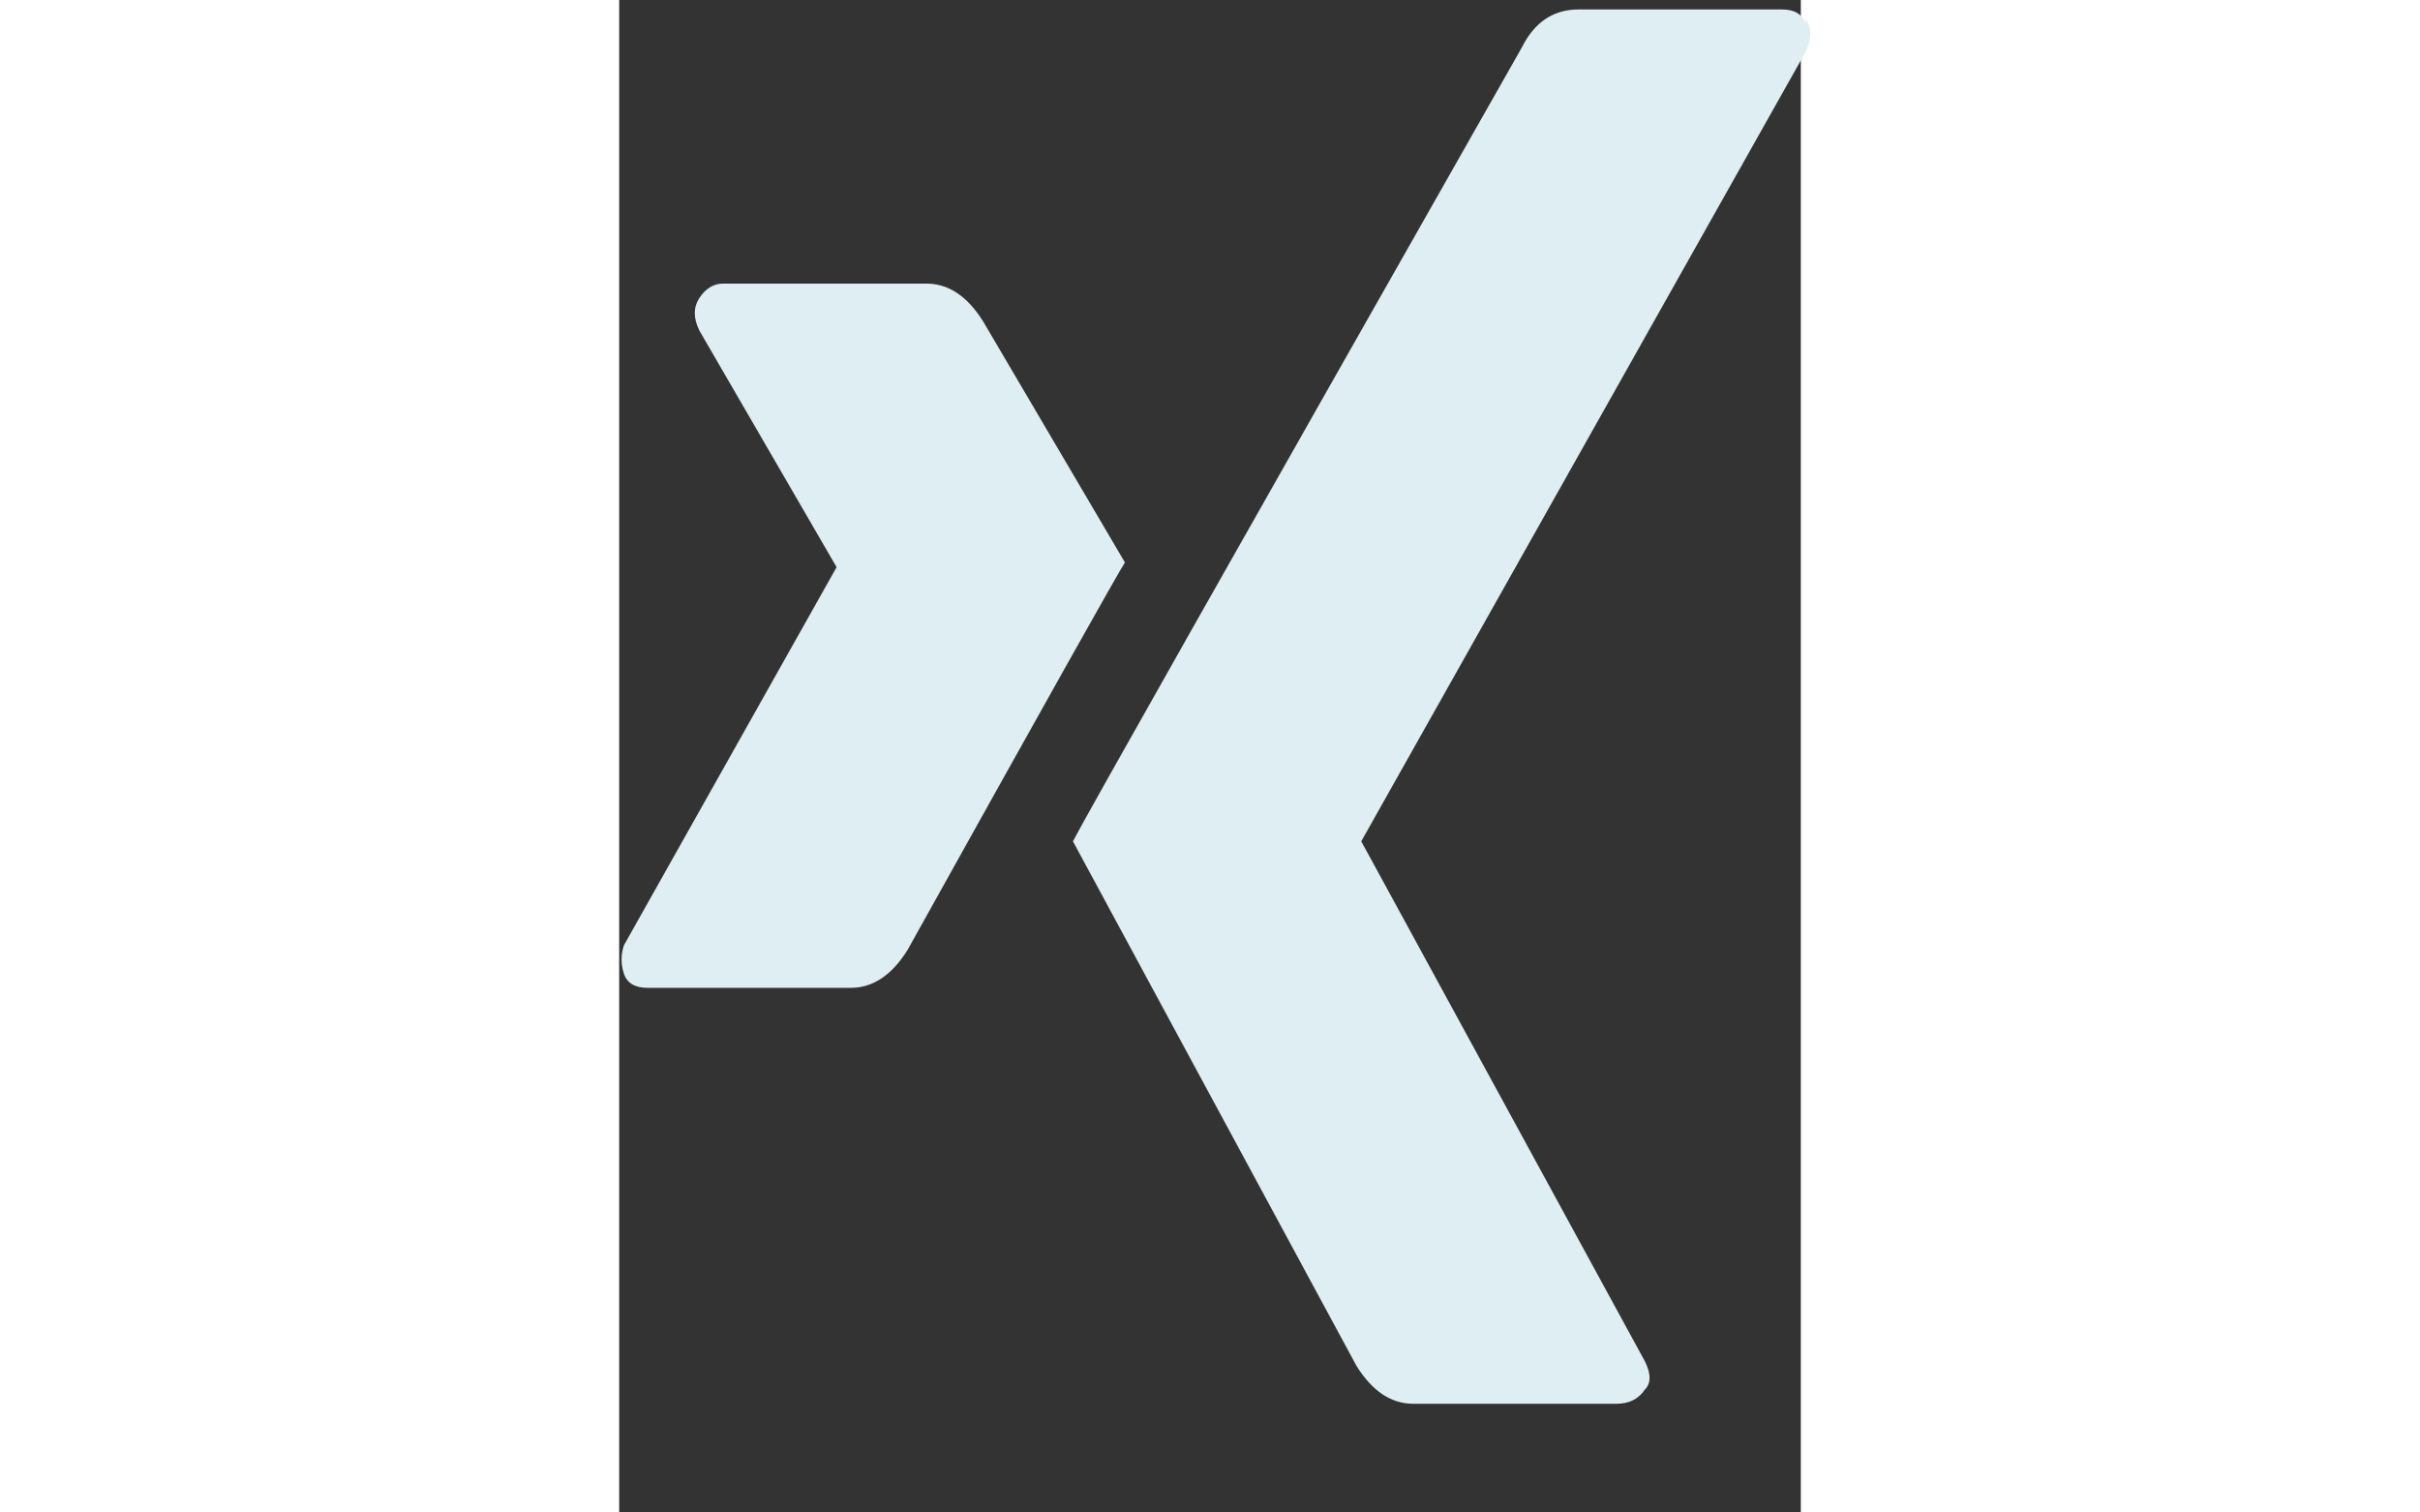
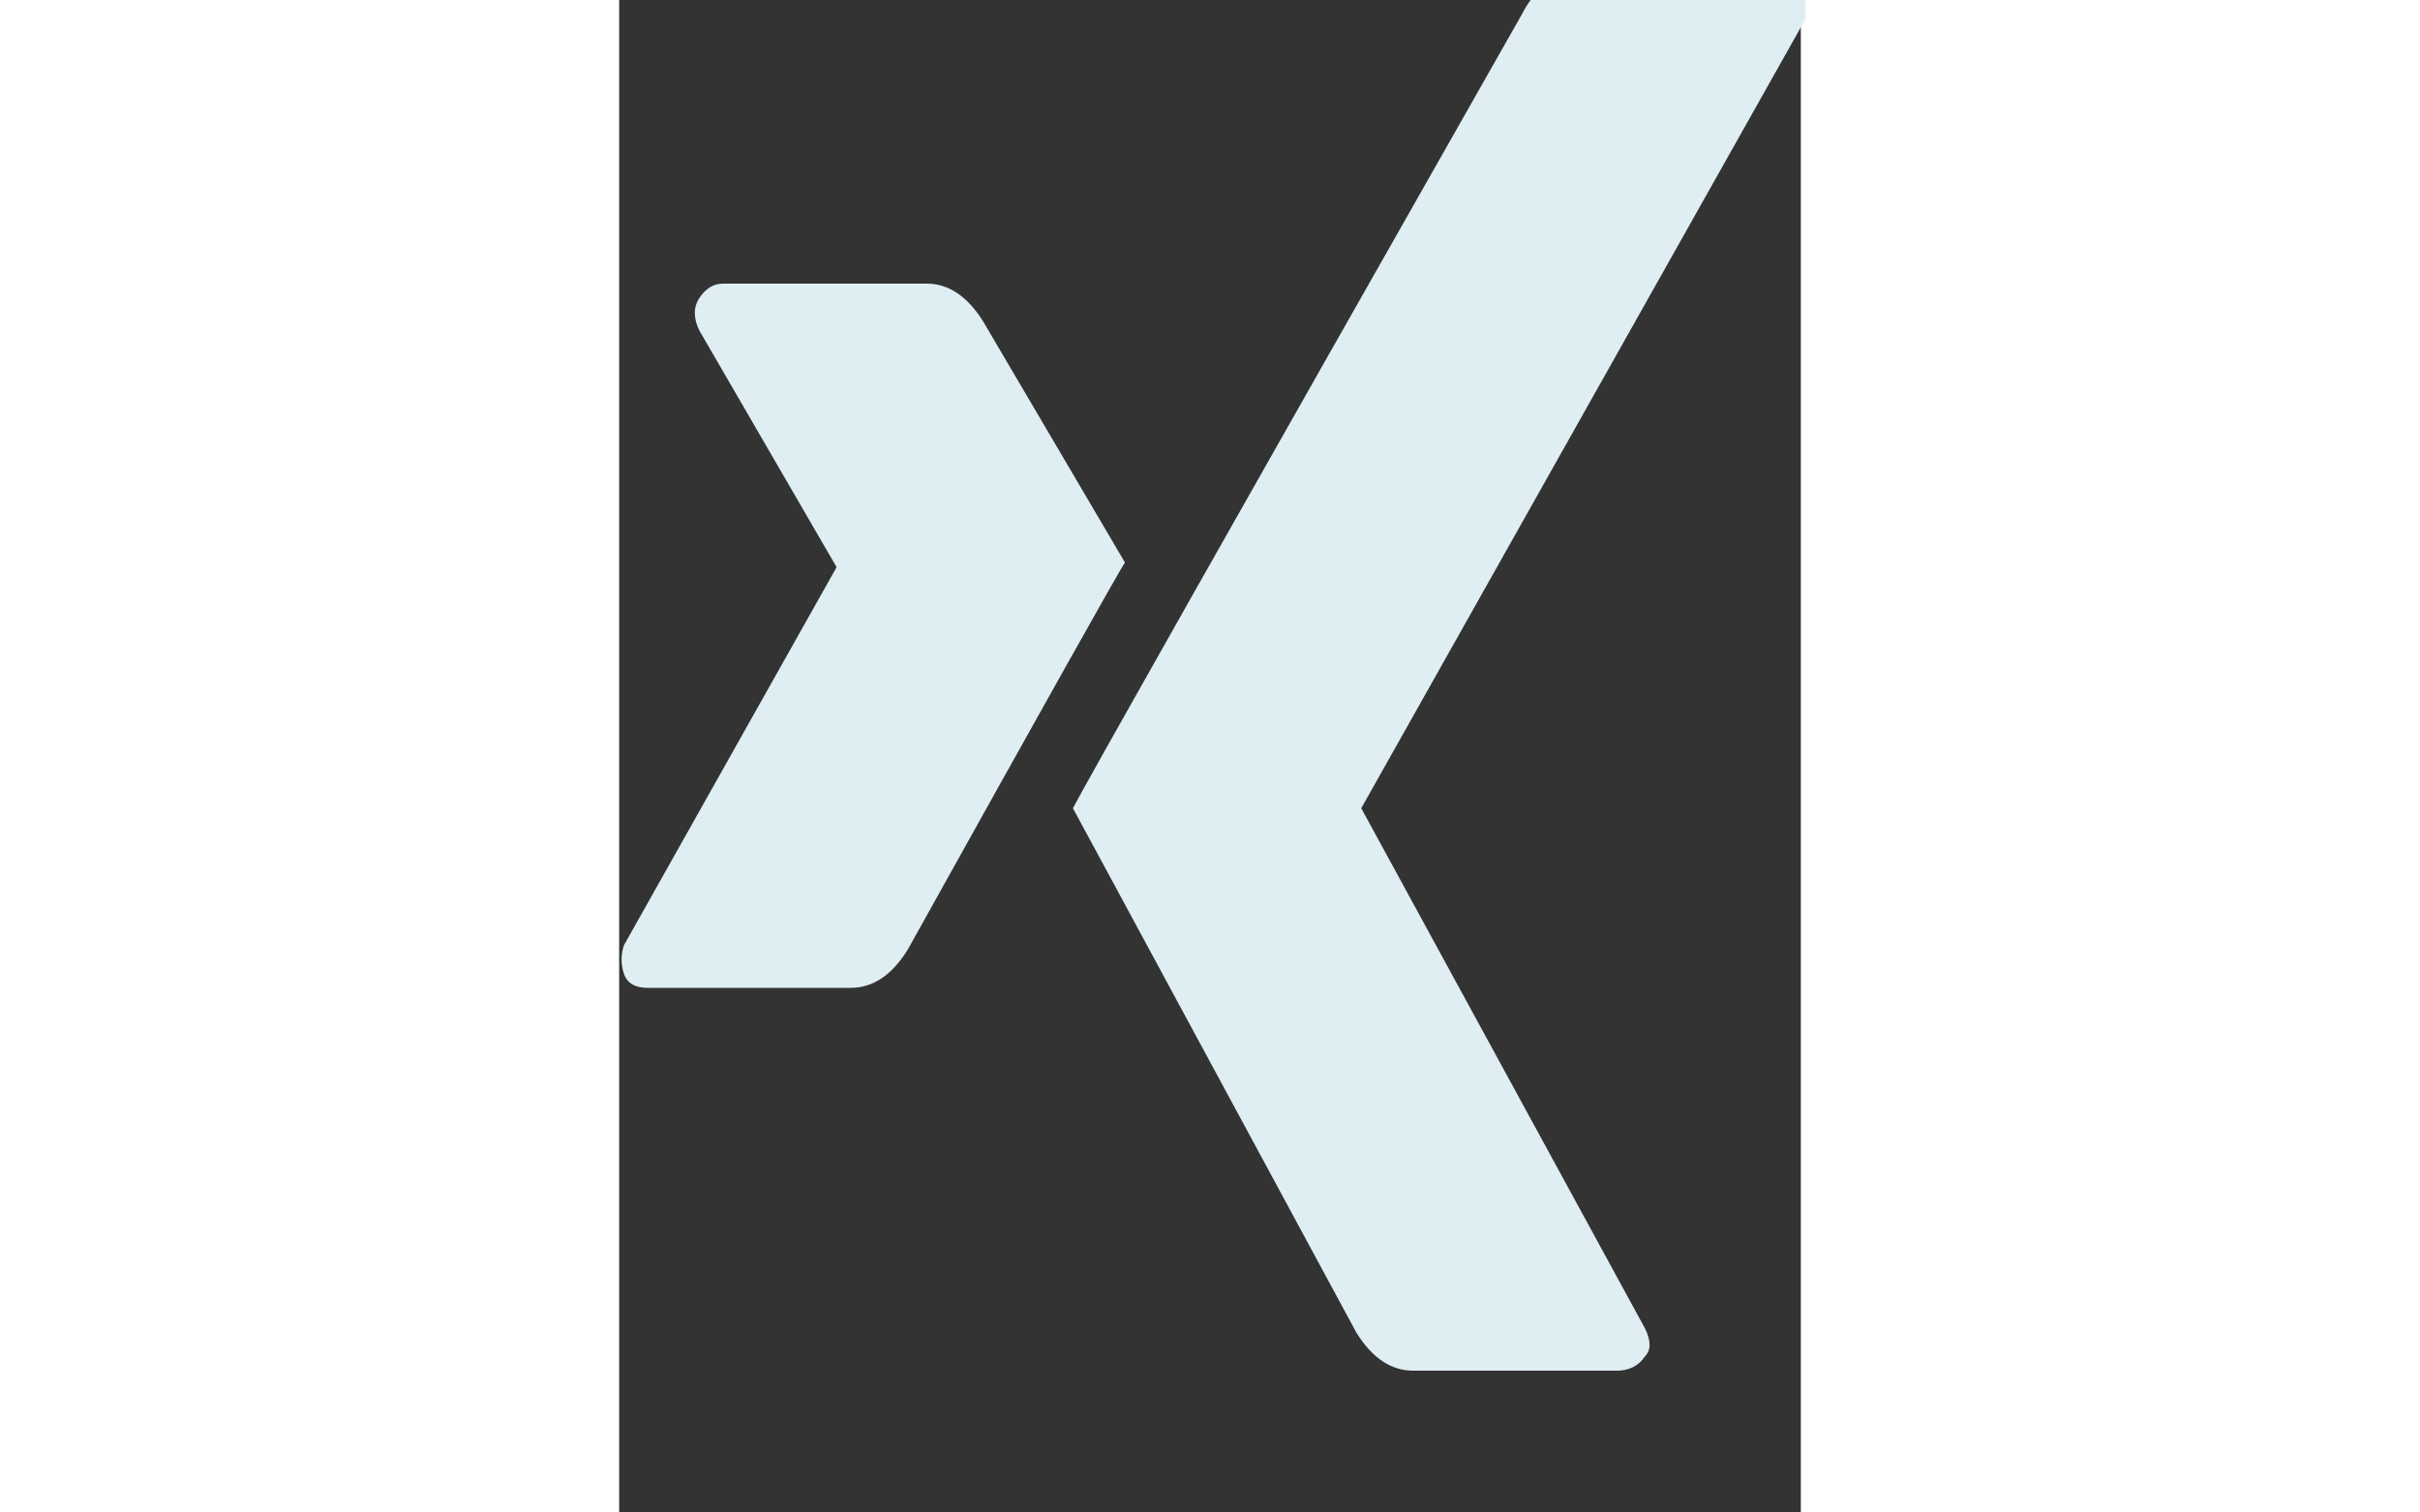
<svg xmlns="http://www.w3.org/2000/svg" width="32" height="20" viewBox="0 0 25 32">
  <rect x="0" y="0" width="25" height="32" fill="#333333" stroke="none" />
-   <path fill="#DFEEF2" d="M10.7 11.9q-0.2 0.3-4.6 8.2-0.5 0.8-1.2 0.8h-4.3q-0.4 0-0.5-0.3t0-0.6l4.5-8q0 0 0 0l-2.9-5q-0.2-0.4 0-0.7 0.2-0.3 0.5-0.3h4.3q0.7 0 1.2 0.8zM25.1 0.4q0.2 0.3 0 0.7l-9.4 16.7 6 11q0.2 0.4 0 0.6-0.2 0.3-0.6 0.3h-4.3q-0.7 0-1.2-0.8l-6-11.1q0.3-0.6 9.5-16.8 0.4-0.8 1.2-0.8h4.3q0.4 0 0.5 0.3z" />
+   <path fill="#DFEEF2" d="M10.7 11.9q-0.2 0.3-4.6 8.2-0.5 0.8-1.2 0.8h-4.3q-0.4 0-0.5-0.3t0-0.6l4.5-8q0 0 0 0l-2.9-5q-0.2-0.4 0-0.7 0.2-0.3 0.5-0.3h4.3q0.7 0 1.2 0.8zM25.1 0.4l-9.4 16.7 6 11q0.2 0.4 0 0.6-0.2 0.3-0.6 0.3h-4.3q-0.7 0-1.2-0.8l-6-11.1q0.3-0.6 9.5-16.8 0.4-0.8 1.2-0.8h4.3q0.4 0 0.5 0.3z" />
</svg>